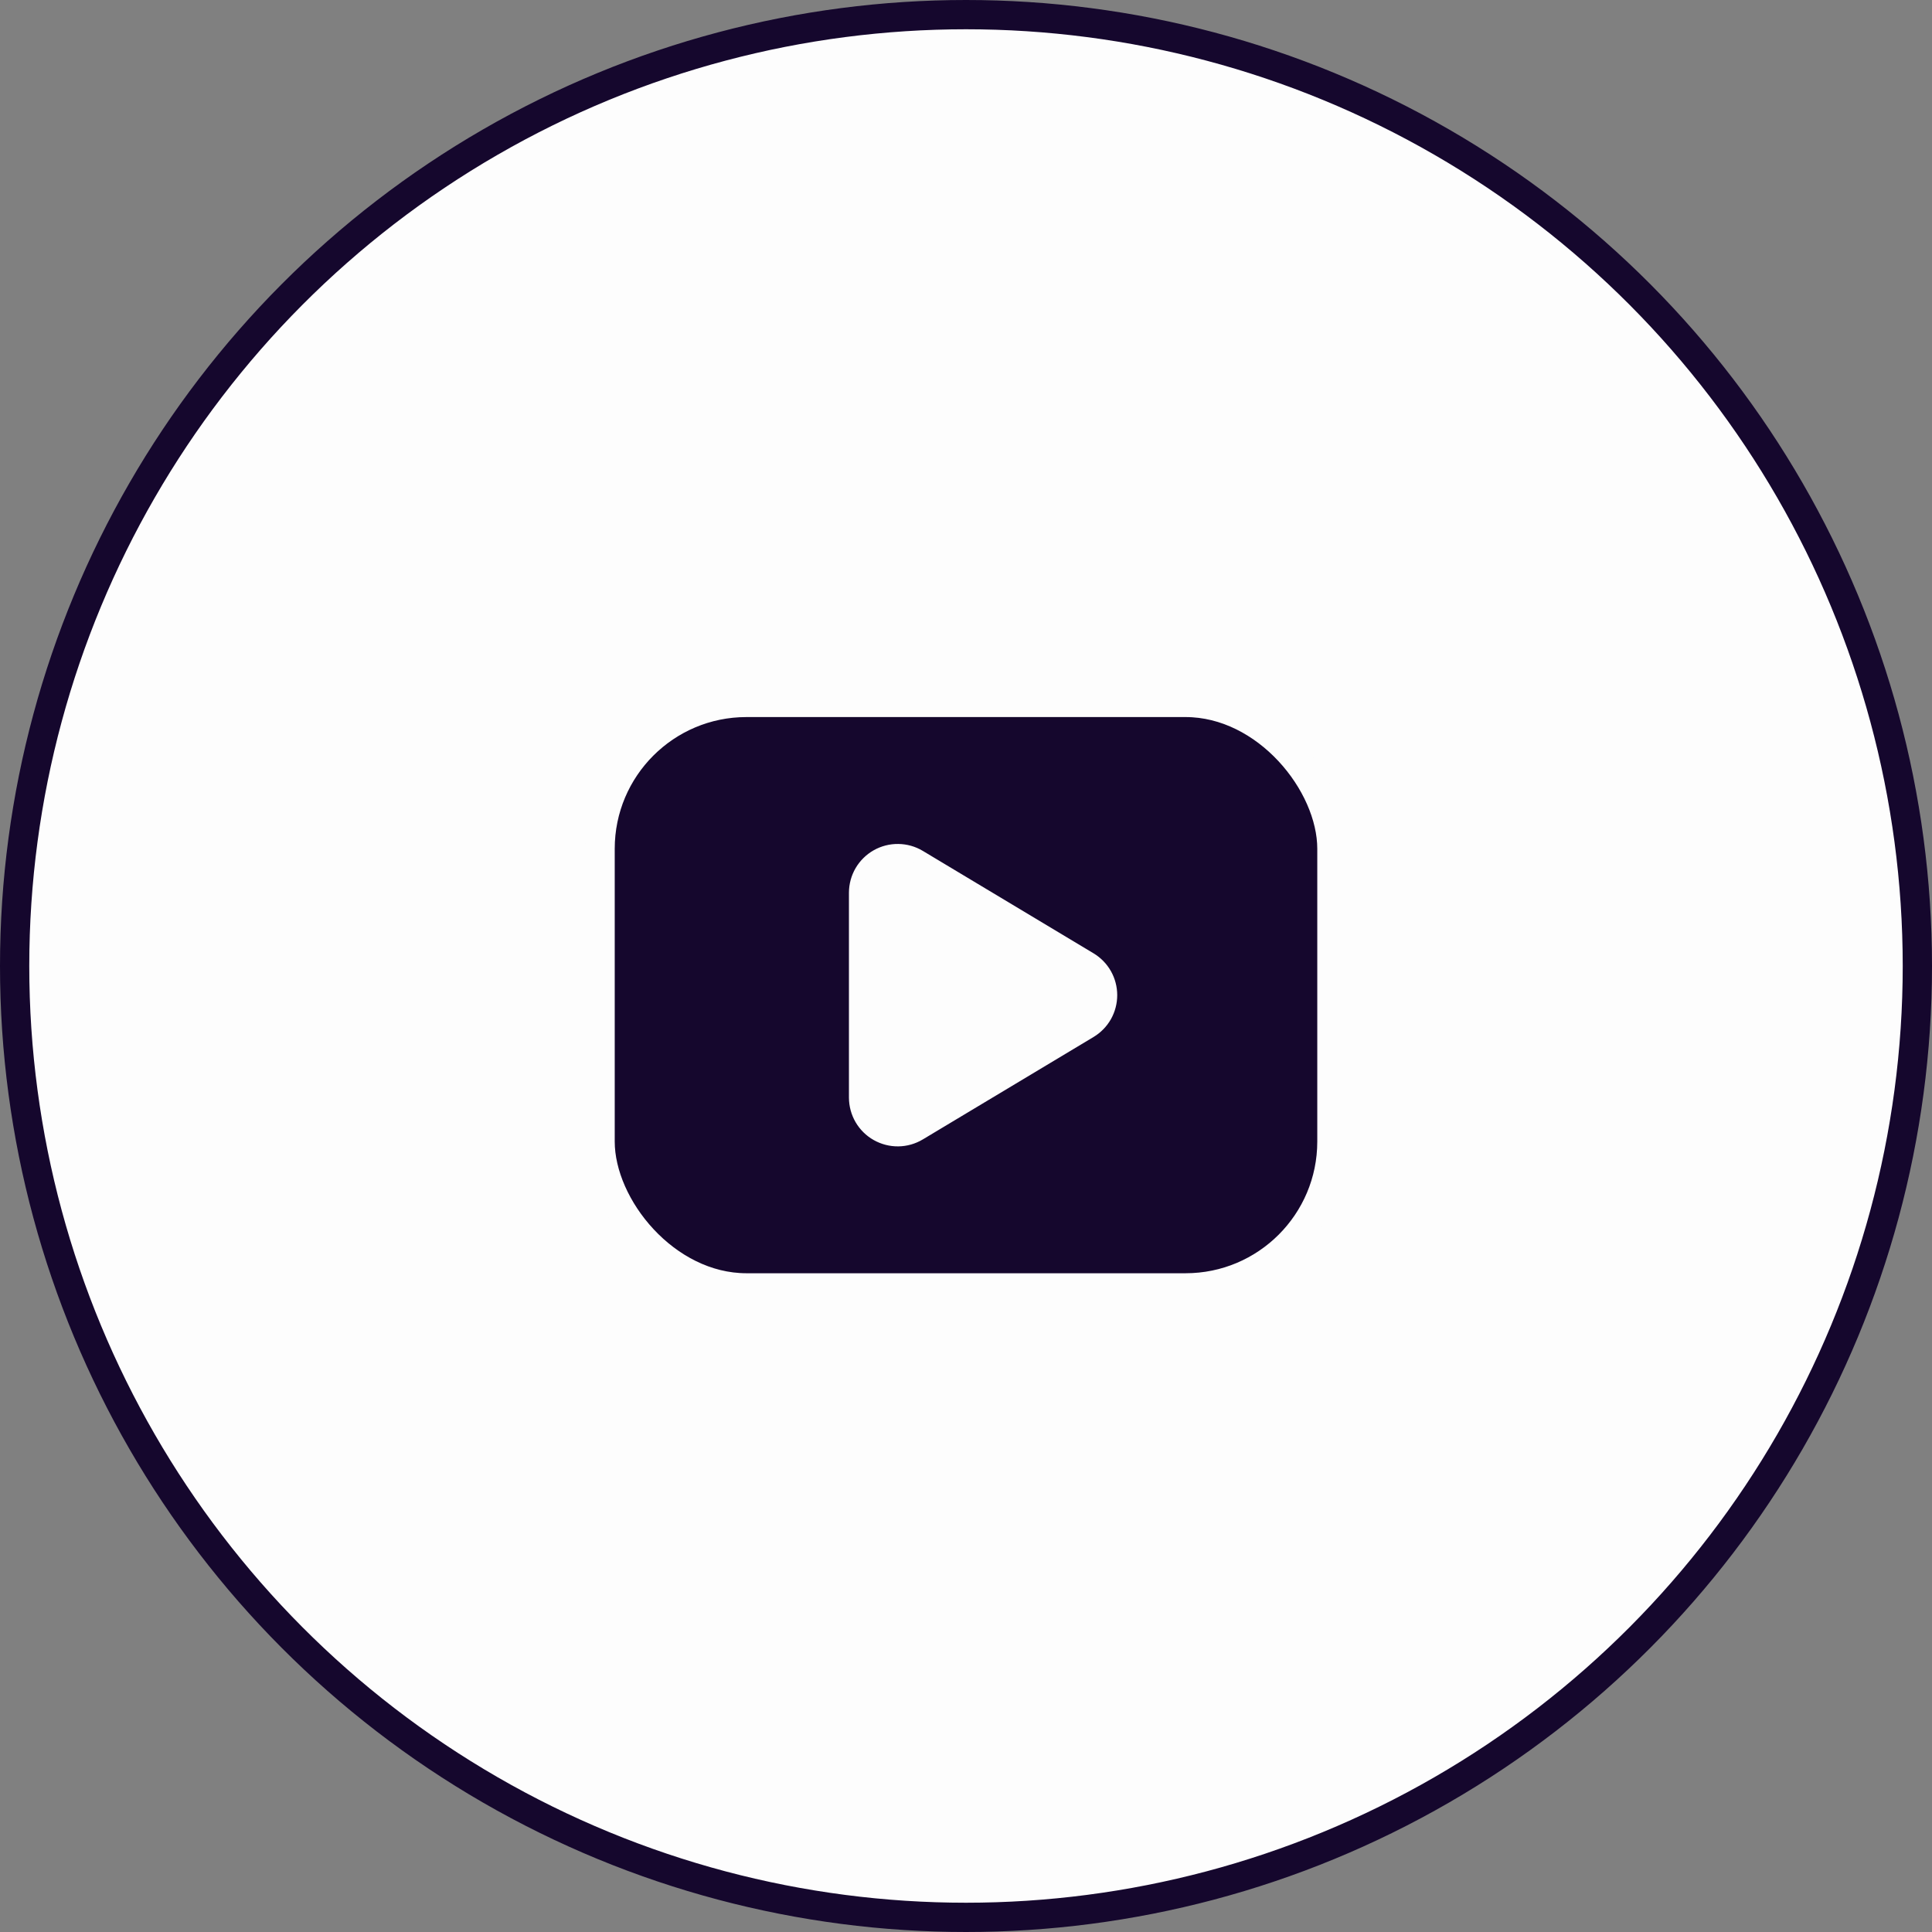
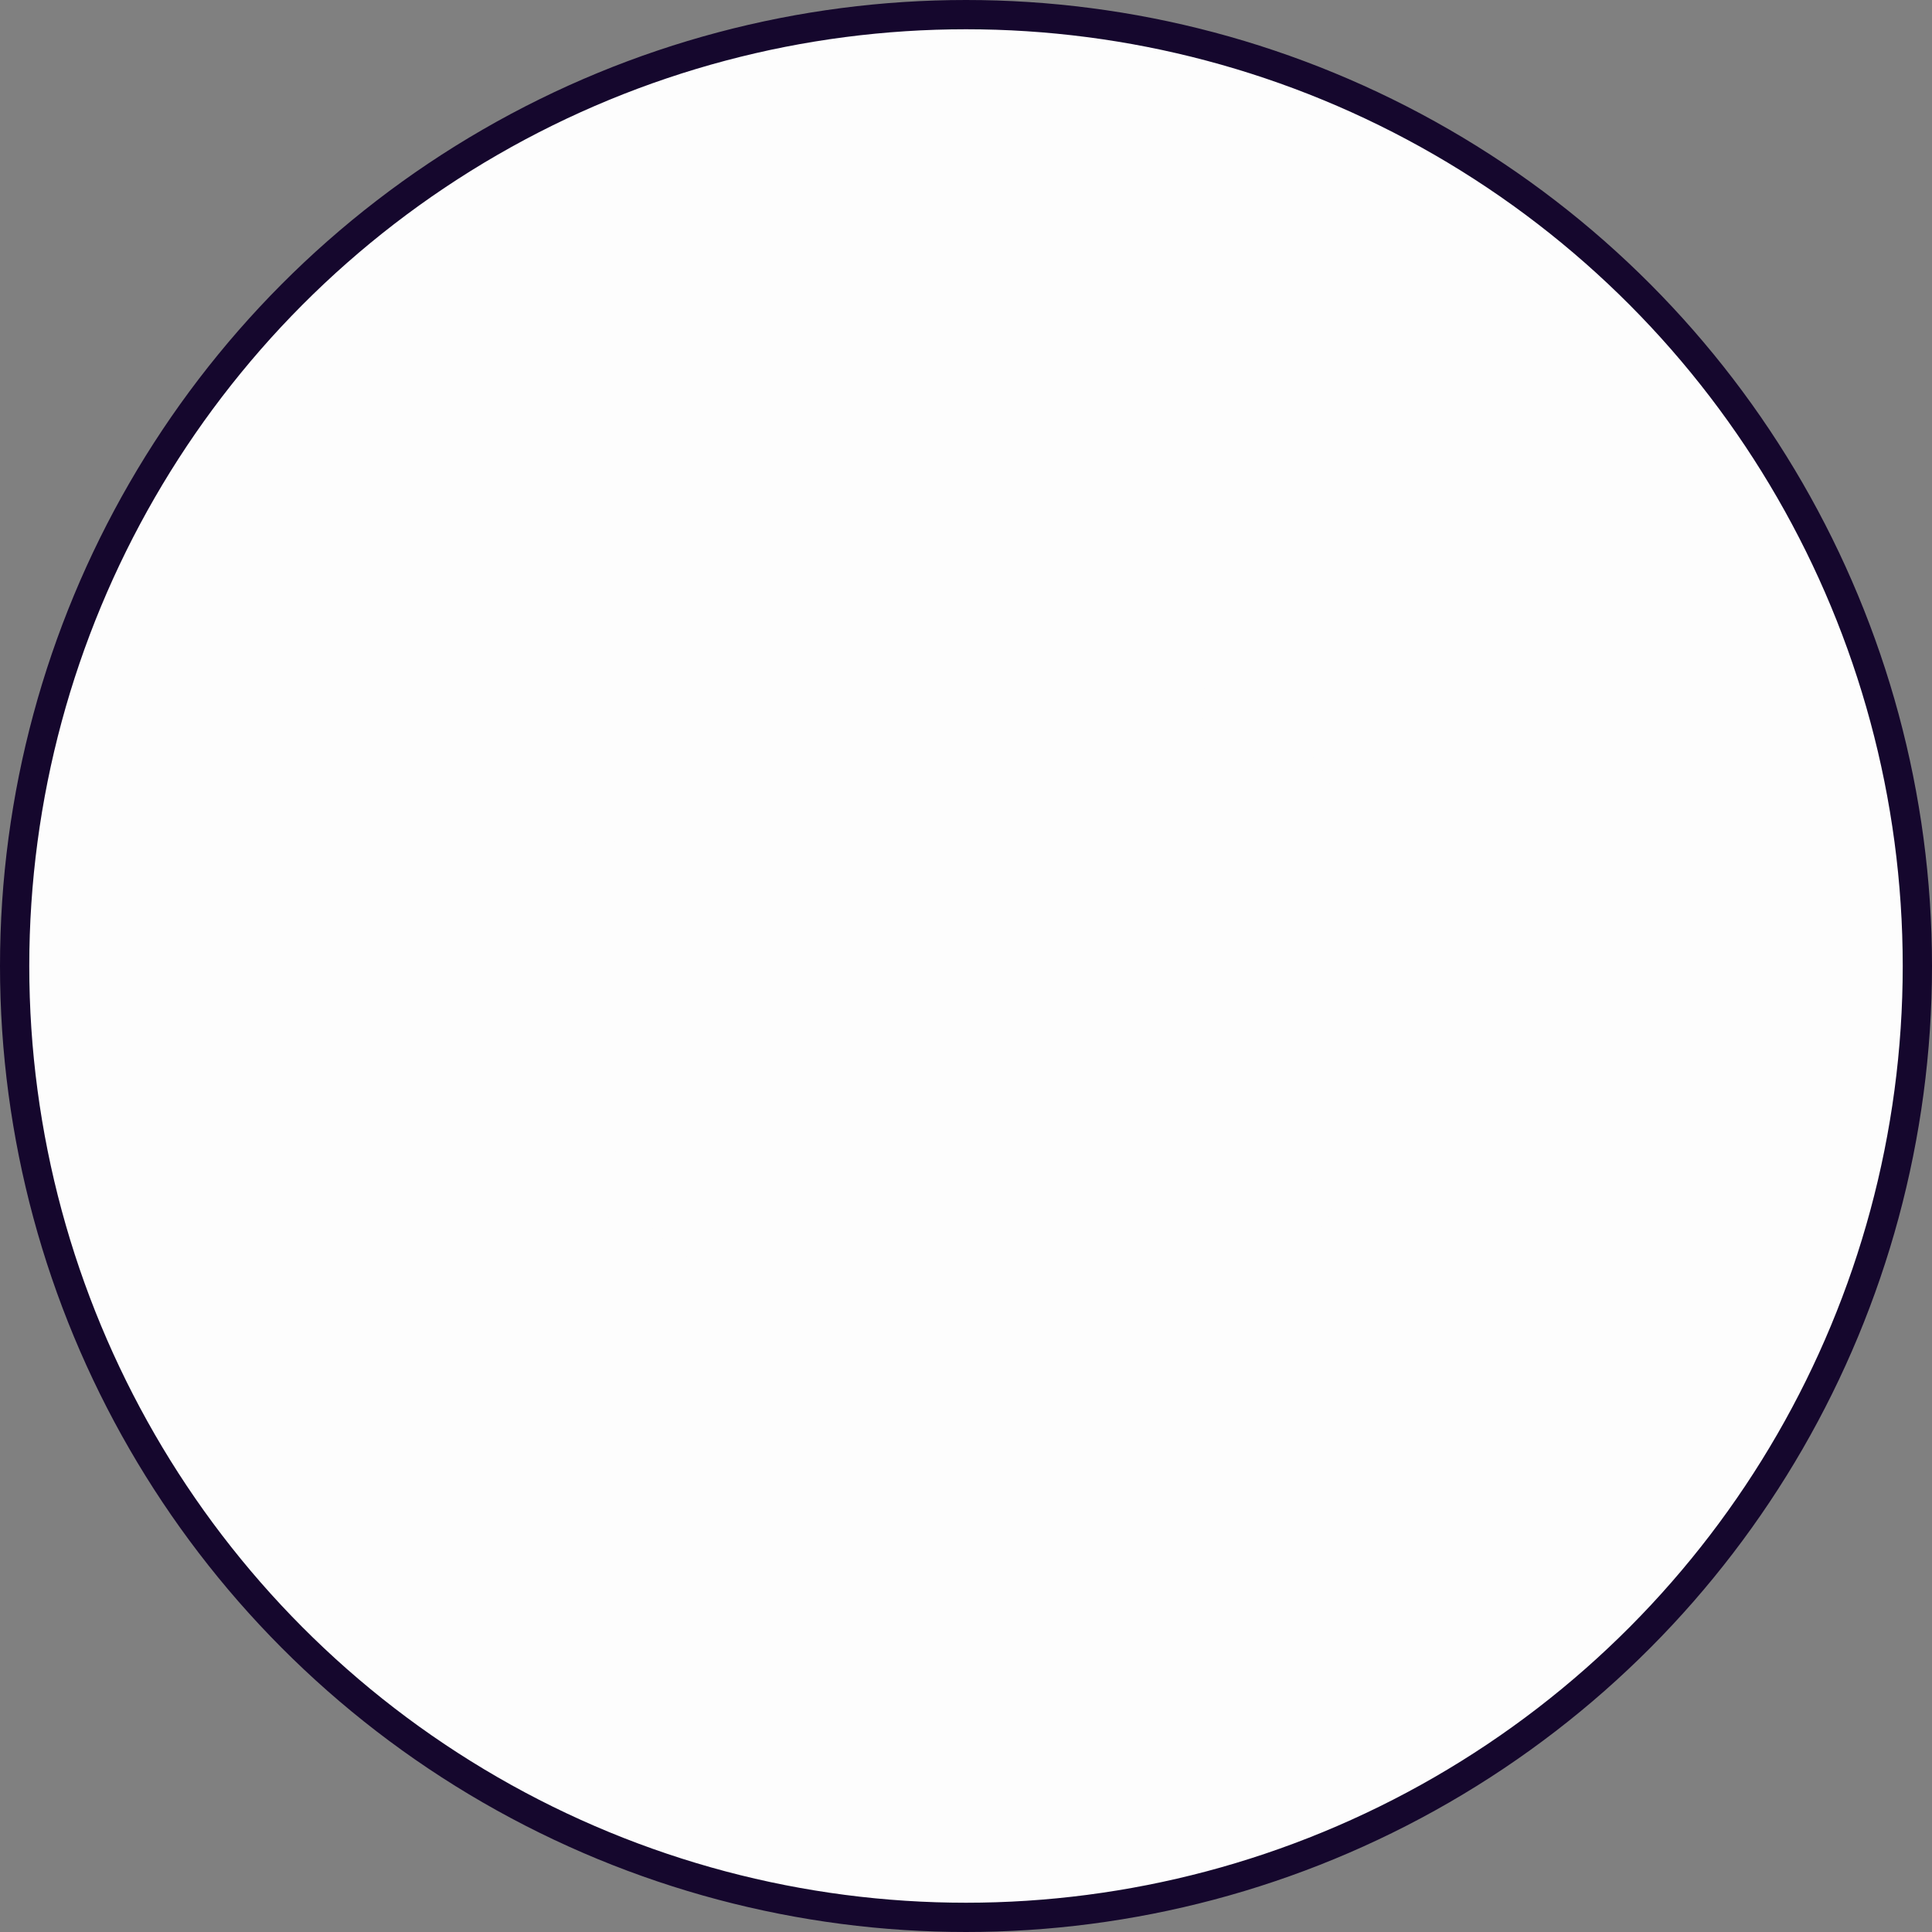
<svg xmlns="http://www.w3.org/2000/svg" width="66" height="66" viewBox="0 0 66 66" fill="none">
  <rect x="0" y="0" width="66" height="66" fill="#808080" stroke="none" />
  <circle cx="33" cy="33" r="32.5" fill="#FDFDFD" stroke="#15072D" />
-   <rect x="26" y="27.496" width="13.5" height="14" fill="#FDFDFD" />
-   <path d="M29.251 30.496V30.496V37.496V37.496C29.252 37.747 29.318 37.993 29.444 38.209C29.571 38.426 29.752 38.605 29.97 38.728C30.188 38.851 30.435 38.915 30.686 38.912C30.936 38.909 31.181 38.839 31.396 38.71L31.396 38.71L37.23 35.21L37.23 35.21C37.439 35.084 37.613 34.906 37.733 34.694C37.853 34.481 37.916 34.24 37.916 33.996C37.916 33.752 37.853 33.511 37.733 33.299C37.613 33.086 37.439 32.908 37.23 32.782L37.23 32.782L31.396 29.282L31.396 29.282C31.181 29.153 30.936 29.084 30.686 29.081C30.435 29.077 30.188 29.141 29.97 29.264C29.752 29.388 29.571 29.567 29.444 29.783C29.318 29.999 29.252 30.245 29.251 30.496ZM40.001 23.746C40.734 23.746 41.461 23.89 42.138 24.171C42.815 24.452 43.431 24.863 43.949 25.381C44.468 25.9 44.879 26.515 45.16 27.193C45.44 27.87 45.585 28.596 45.585 29.329V38.663C45.585 39.396 45.44 40.122 45.16 40.799C44.879 41.477 44.468 42.092 43.949 42.611C43.431 43.129 42.815 43.541 42.138 43.821C41.461 44.102 40.734 44.246 40.001 44.246H26.001C25.268 44.246 24.542 44.102 23.865 43.821C23.187 43.541 22.572 43.129 22.053 42.611C21.006 41.564 20.418 40.144 20.418 38.663V29.329C20.418 27.849 21.006 26.428 22.053 25.381C23.1 24.334 24.52 23.746 26.001 23.746H40.001Z" fill="#15072D" stroke="#FDFDFD" stroke-width="0.5" />
  <rect x="20.5" y="23.996" width="25" height="20" rx="5" stroke="#FDFDFD" />
</svg>